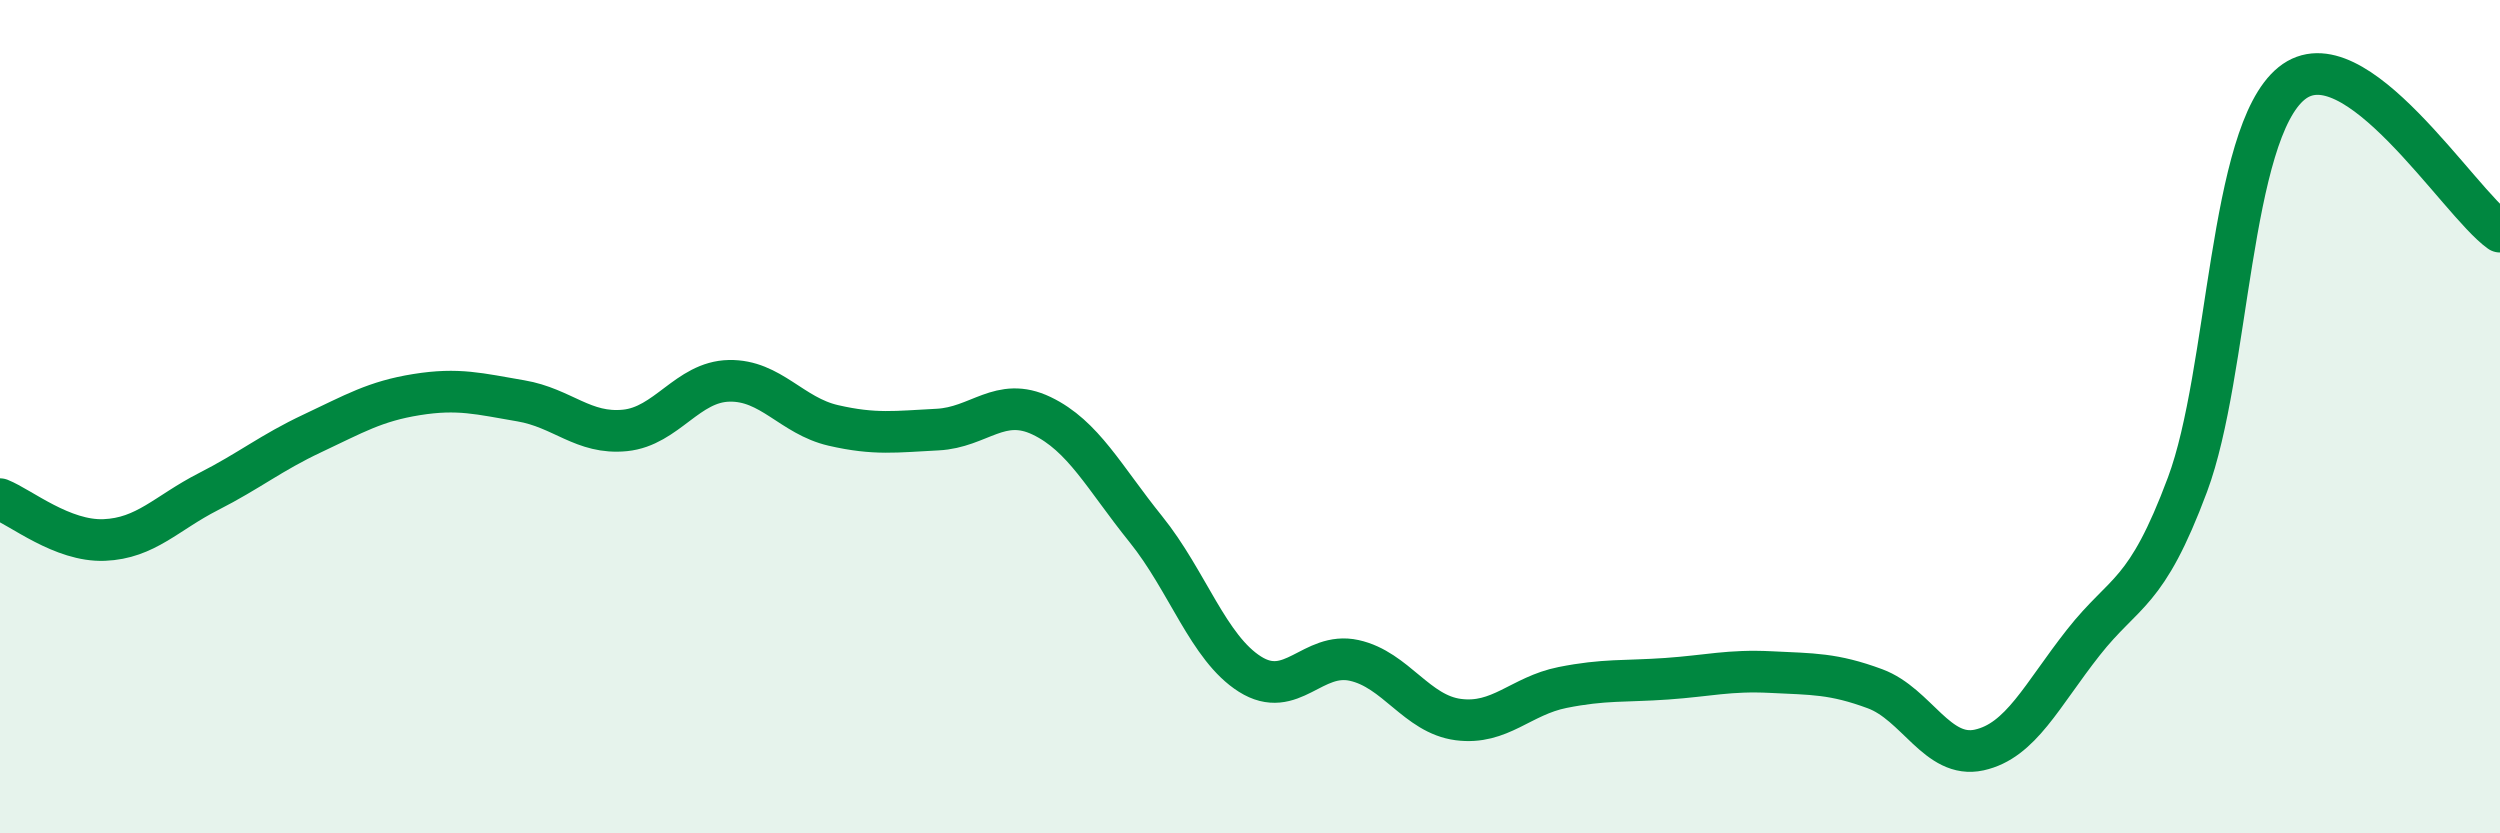
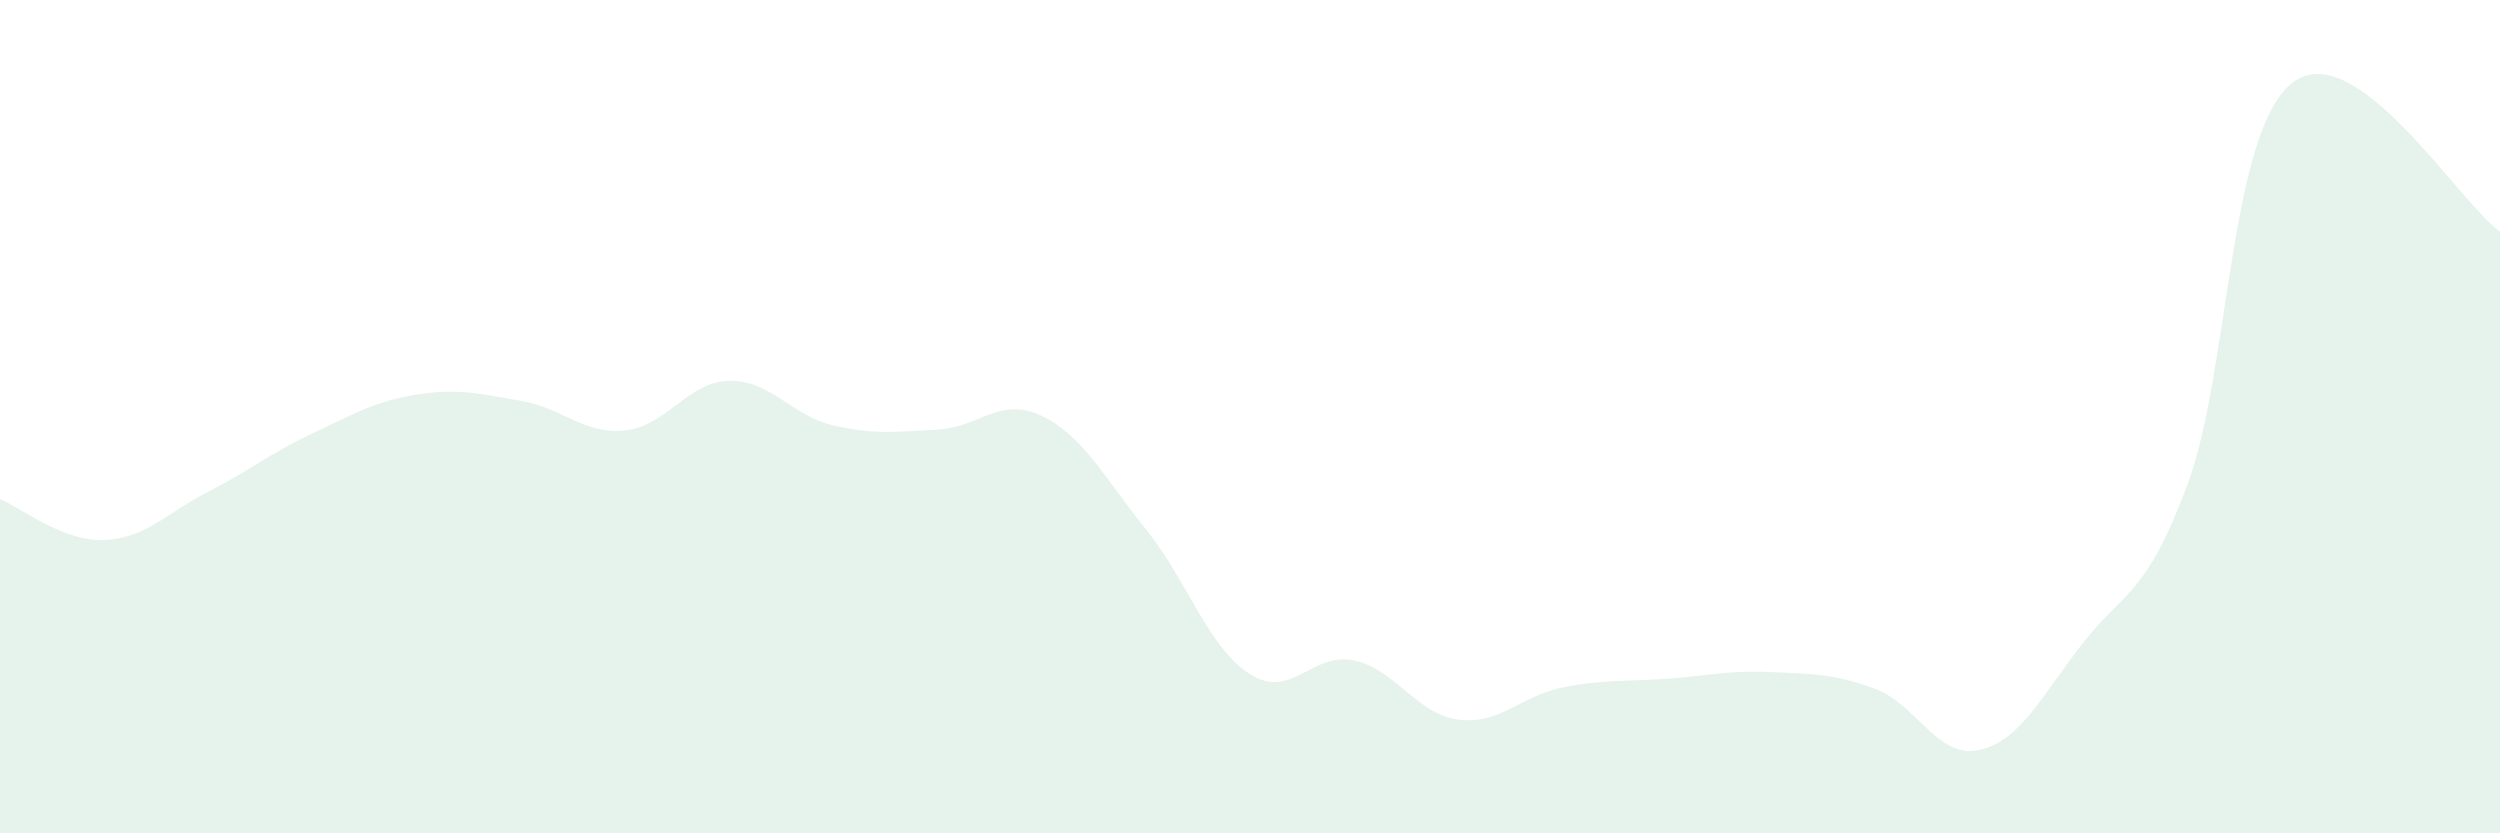
<svg xmlns="http://www.w3.org/2000/svg" width="60" height="20" viewBox="0 0 60 20">
  <path d="M 0,11.98 C 0.5,12.18 1.5,13 2.5,12.96 C 3.5,12.92 4,12.31 5,11.8 C 6,11.29 6.5,10.87 7.5,10.4 C 8.5,9.93 9,9.63 10,9.47 C 11,9.31 11.5,9.45 12.5,9.62 C 13.5,9.79 14,10.43 15,10.33 C 16,10.23 16.5,9.16 17.5,9.14 C 18.5,9.12 19,9.98 20,10.21 C 21,10.44 21.5,10.36 22.5,10.31 C 23.5,10.26 24,9.5 25,9.98 C 26,10.46 26.5,11.46 27.5,12.7 C 28.5,13.94 29,15.55 30,16.18 C 31,16.81 31.5,15.63 32.5,15.85 C 33.5,16.07 34,17.14 35,17.27 C 36,17.4 36.5,16.7 37.5,16.5 C 38.5,16.3 39,16.36 40,16.29 C 41,16.22 41.5,16.08 42.5,16.13 C 43.5,16.18 44,16.16 45,16.53 C 46,16.9 46.5,18.22 47.5,18 C 48.5,17.78 49,16.69 50,15.42 C 51,14.15 51.5,14.31 52.5,11.63 C 53.5,8.95 53.5,3.21 55,2 C 56.5,0.79 59,4.85 60,5.56L60 20L0 20Z" fill="#008740" opacity="0.1" stroke-linecap="round" stroke-linejoin="round" />
-   <path d="M 0,11.98 C 0.5,12.18 1.5,13 2.5,12.96 C 3.5,12.92 4,12.31 5,11.8 C 6,11.29 6.5,10.87 7.5,10.4 C 8.5,9.93 9,9.63 10,9.47 C 11,9.31 11.5,9.45 12.5,9.62 C 13.5,9.79 14,10.43 15,10.33 C 16,10.23 16.5,9.16 17.5,9.14 C 18.5,9.12 19,9.98 20,10.21 C 21,10.44 21.5,10.36 22.5,10.31 C 23.5,10.26 24,9.5 25,9.98 C 26,10.46 26.5,11.46 27.5,12.7 C 28.5,13.94 29,15.55 30,16.18 C 31,16.81 31.5,15.63 32.5,15.85 C 33.5,16.07 34,17.14 35,17.27 C 36,17.4 36.5,16.7 37.5,16.5 C 38.5,16.3 39,16.36 40,16.29 C 41,16.22 41.5,16.08 42.5,16.13 C 43.5,16.18 44,16.16 45,16.53 C 46,16.9 46.5,18.22 47.5,18 C 48.5,17.78 49,16.69 50,15.42 C 51,14.15 51.5,14.31 52.5,11.63 C 53.5,8.95 53.5,3.21 55,2 C 56.5,0.79 59,4.85 60,5.56" stroke="#008740" stroke-width="1" fill="none" stroke-linecap="round" stroke-linejoin="round" />
</svg>